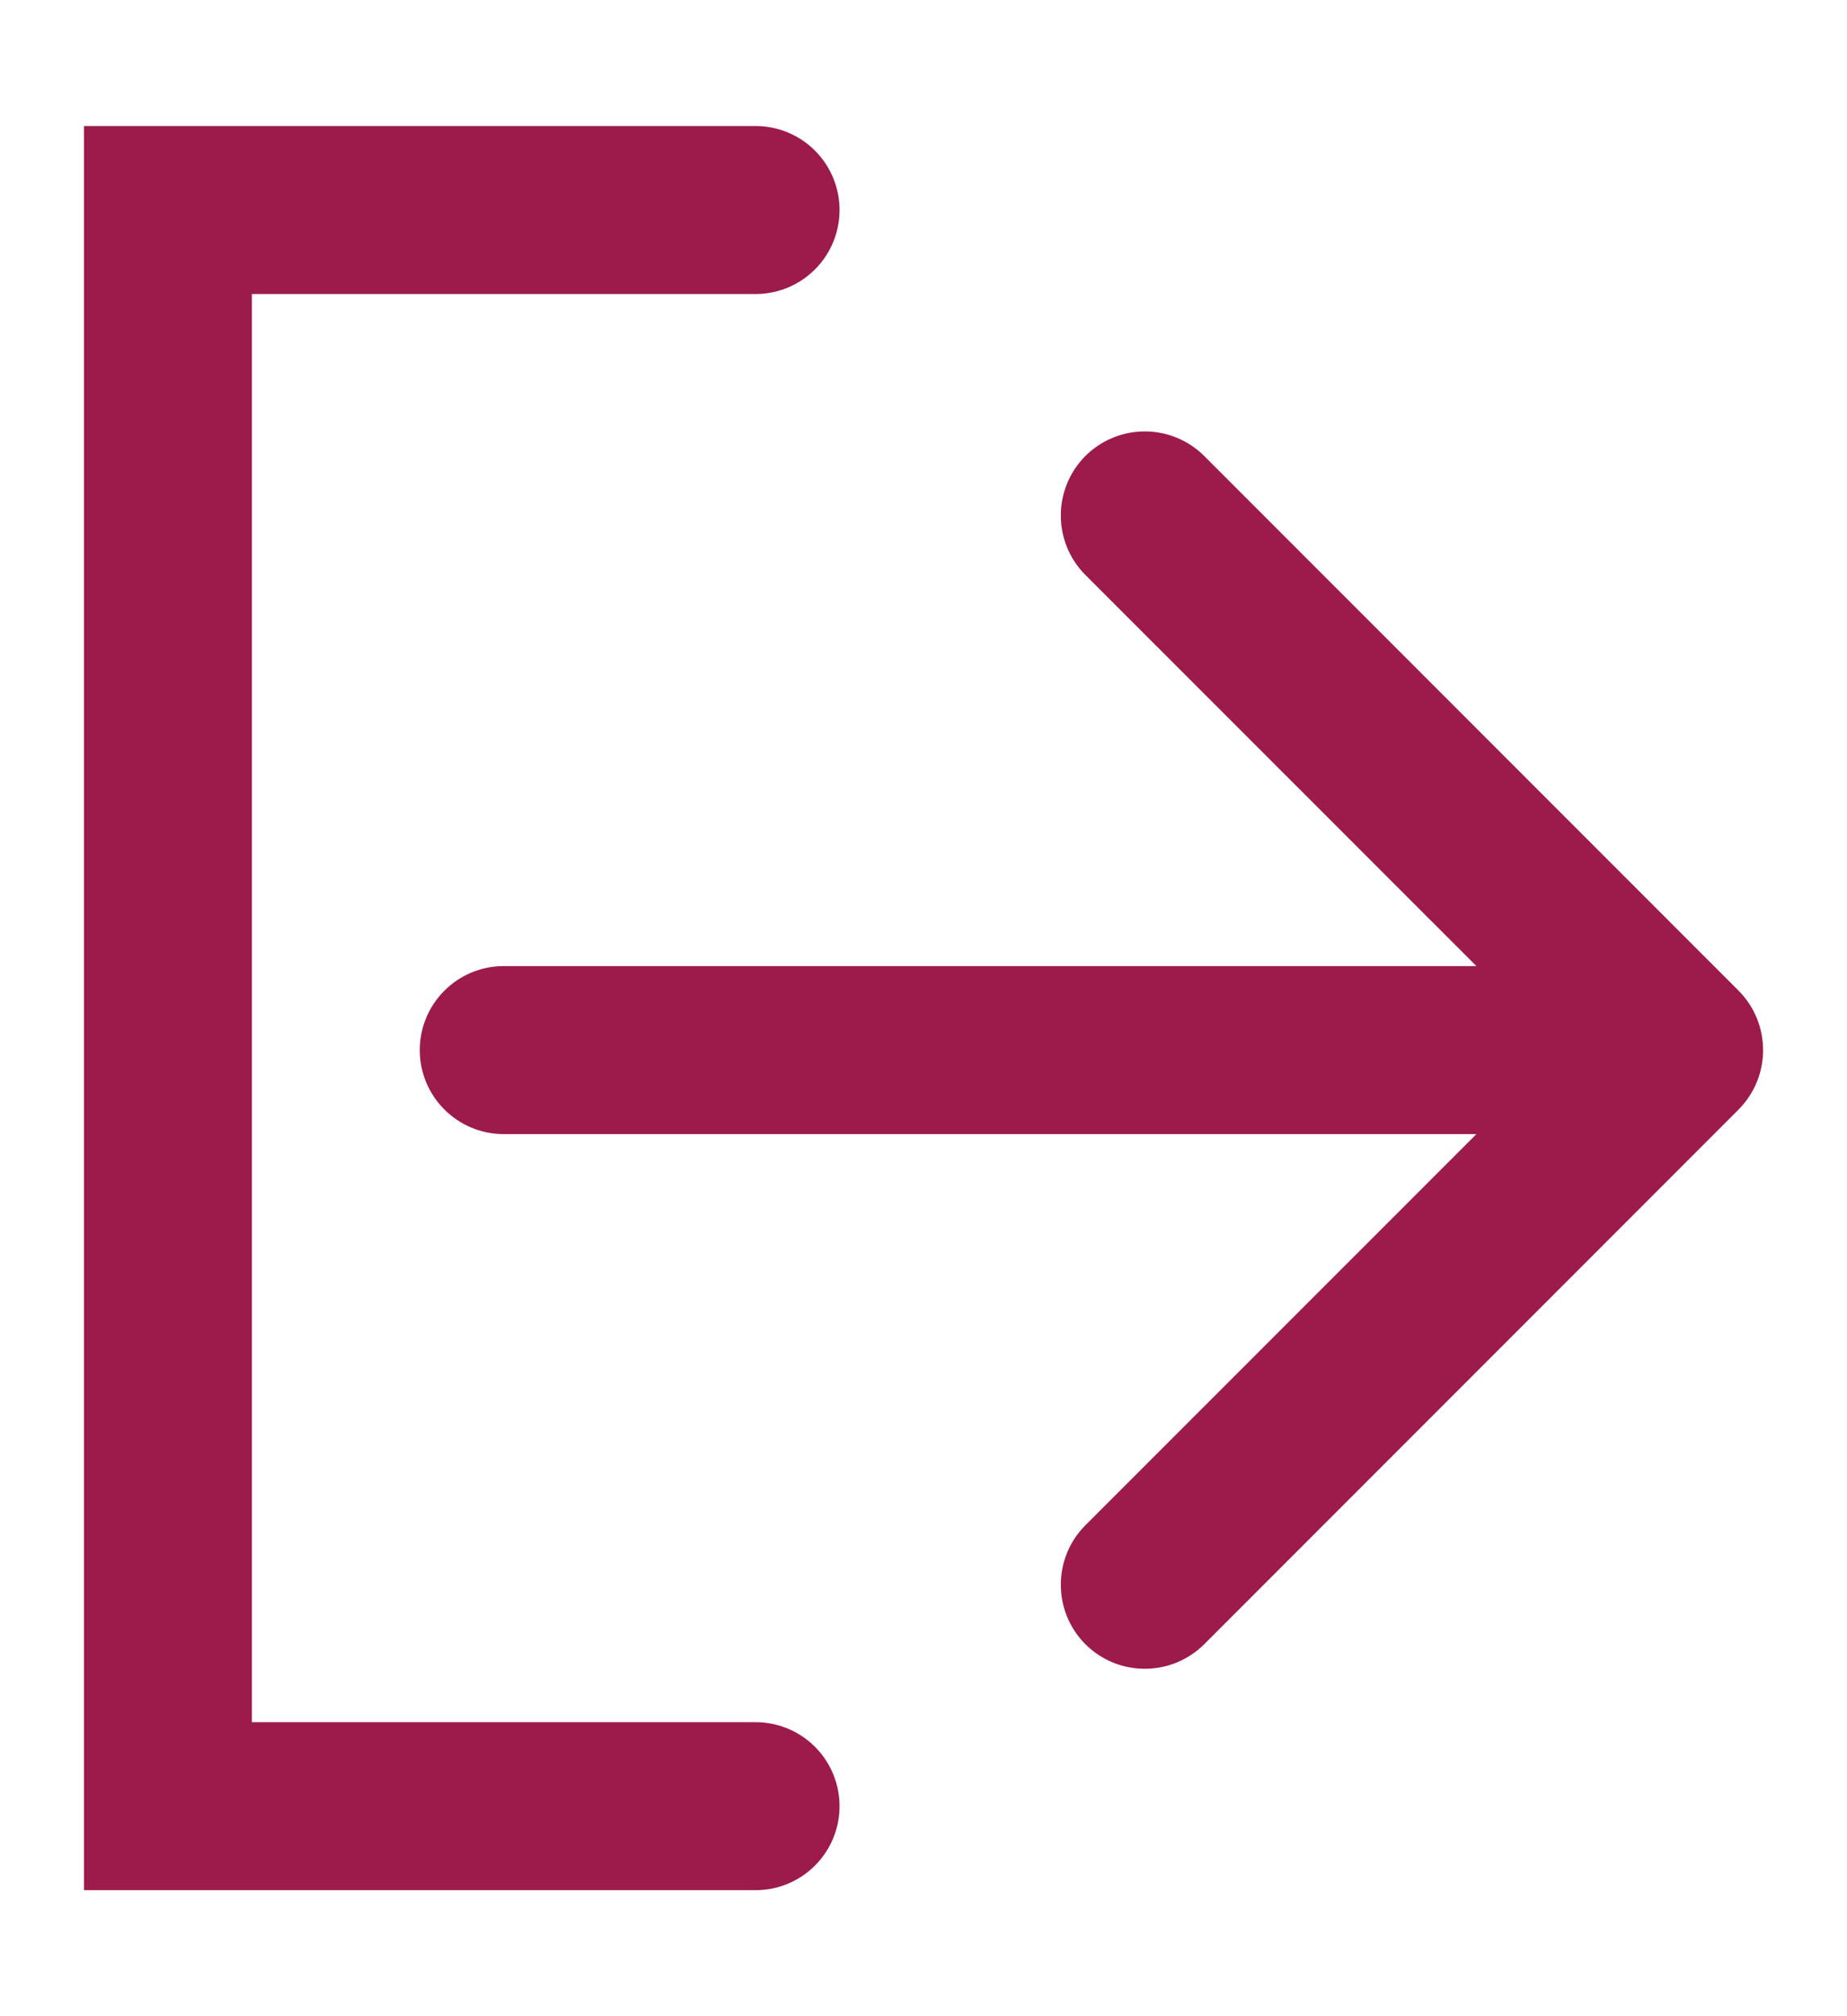
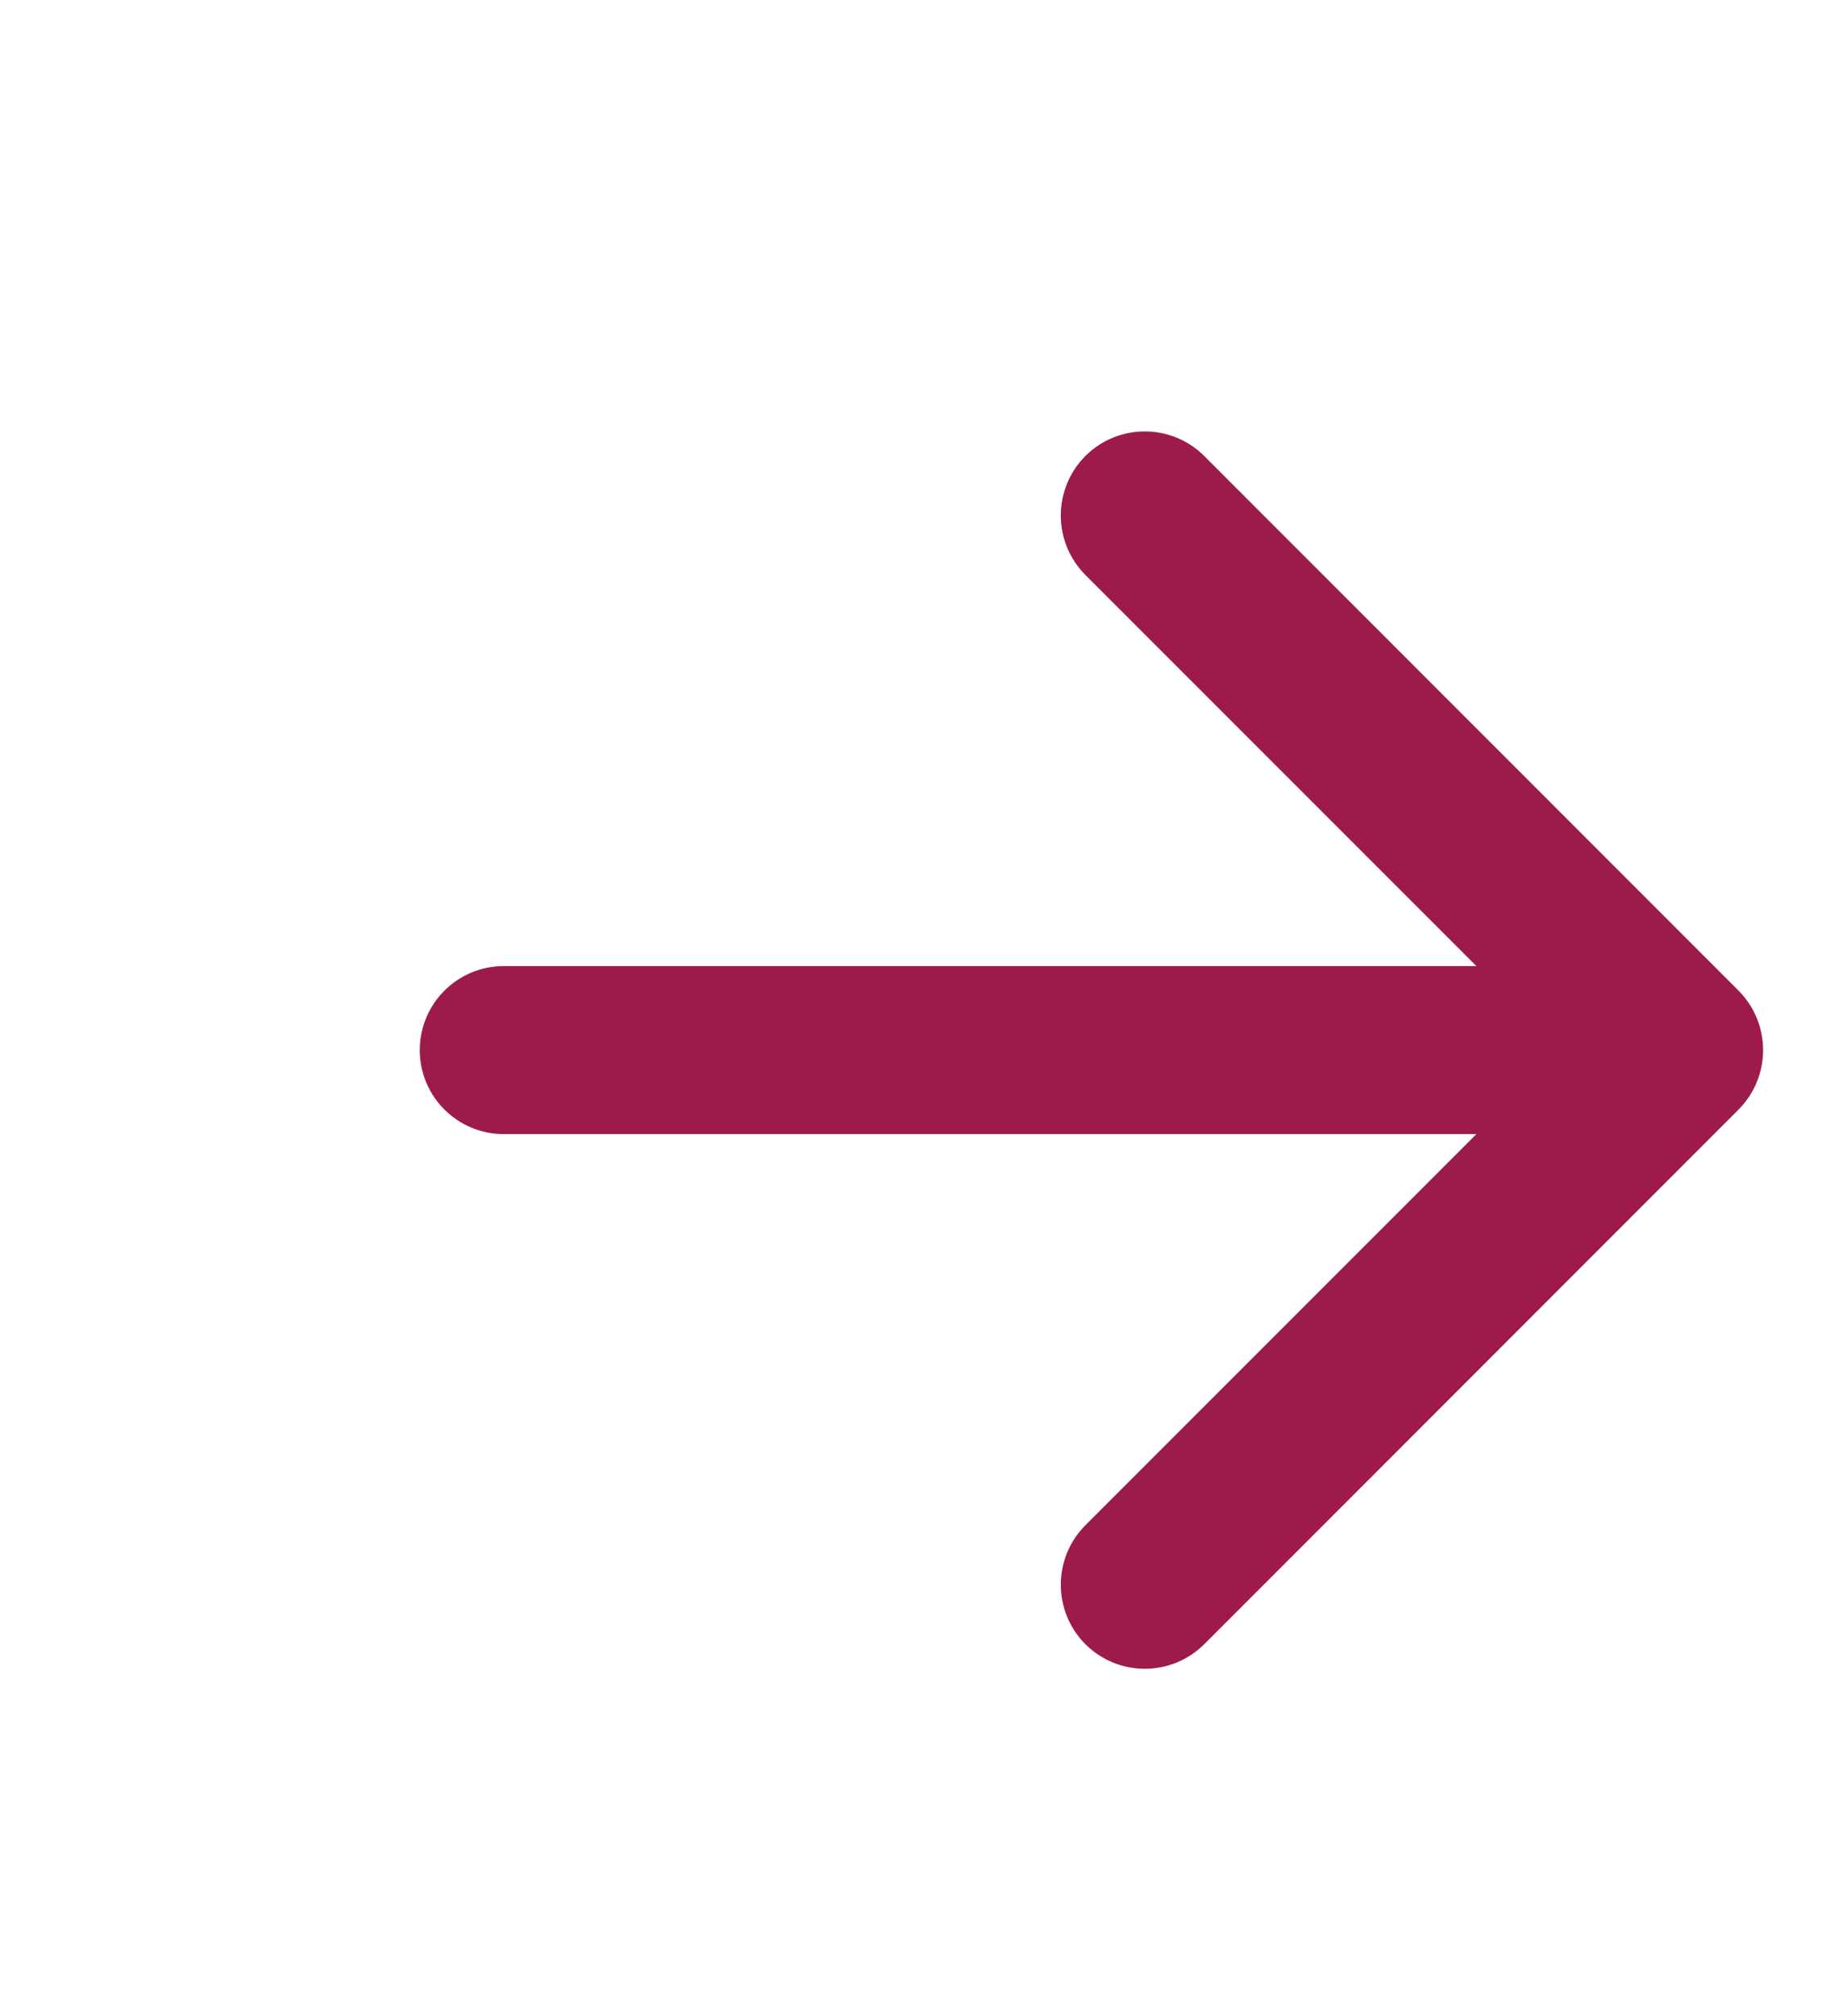
<svg xmlns="http://www.w3.org/2000/svg" width="11" height="12" viewBox="0 0 11 12" fill="none">
-   <path d="M4.5 10.75H1V1.25H4.5" stroke="#9D1B4B" stroke-linecap="round" />
  <path d="M3 5.75C2.724 5.75 2.5 5.974 2.5 6.25C2.5 6.526 2.724 6.75 3 6.75L3 5.75ZM10.354 6.604C10.549 6.408 10.549 6.092 10.354 5.896L7.172 2.714C6.976 2.519 6.66 2.519 6.464 2.714C6.269 2.91 6.269 3.226 6.464 3.422L9.293 6.25L6.464 9.078C6.269 9.274 6.269 9.59 6.464 9.786C6.66 9.981 6.976 9.981 7.172 9.786L10.354 6.604ZM3 6.25L3 6.75L10 6.75L10 6.25L10 5.75L3 5.75L3 6.25Z" fill="#9D1B4B" />
</svg>